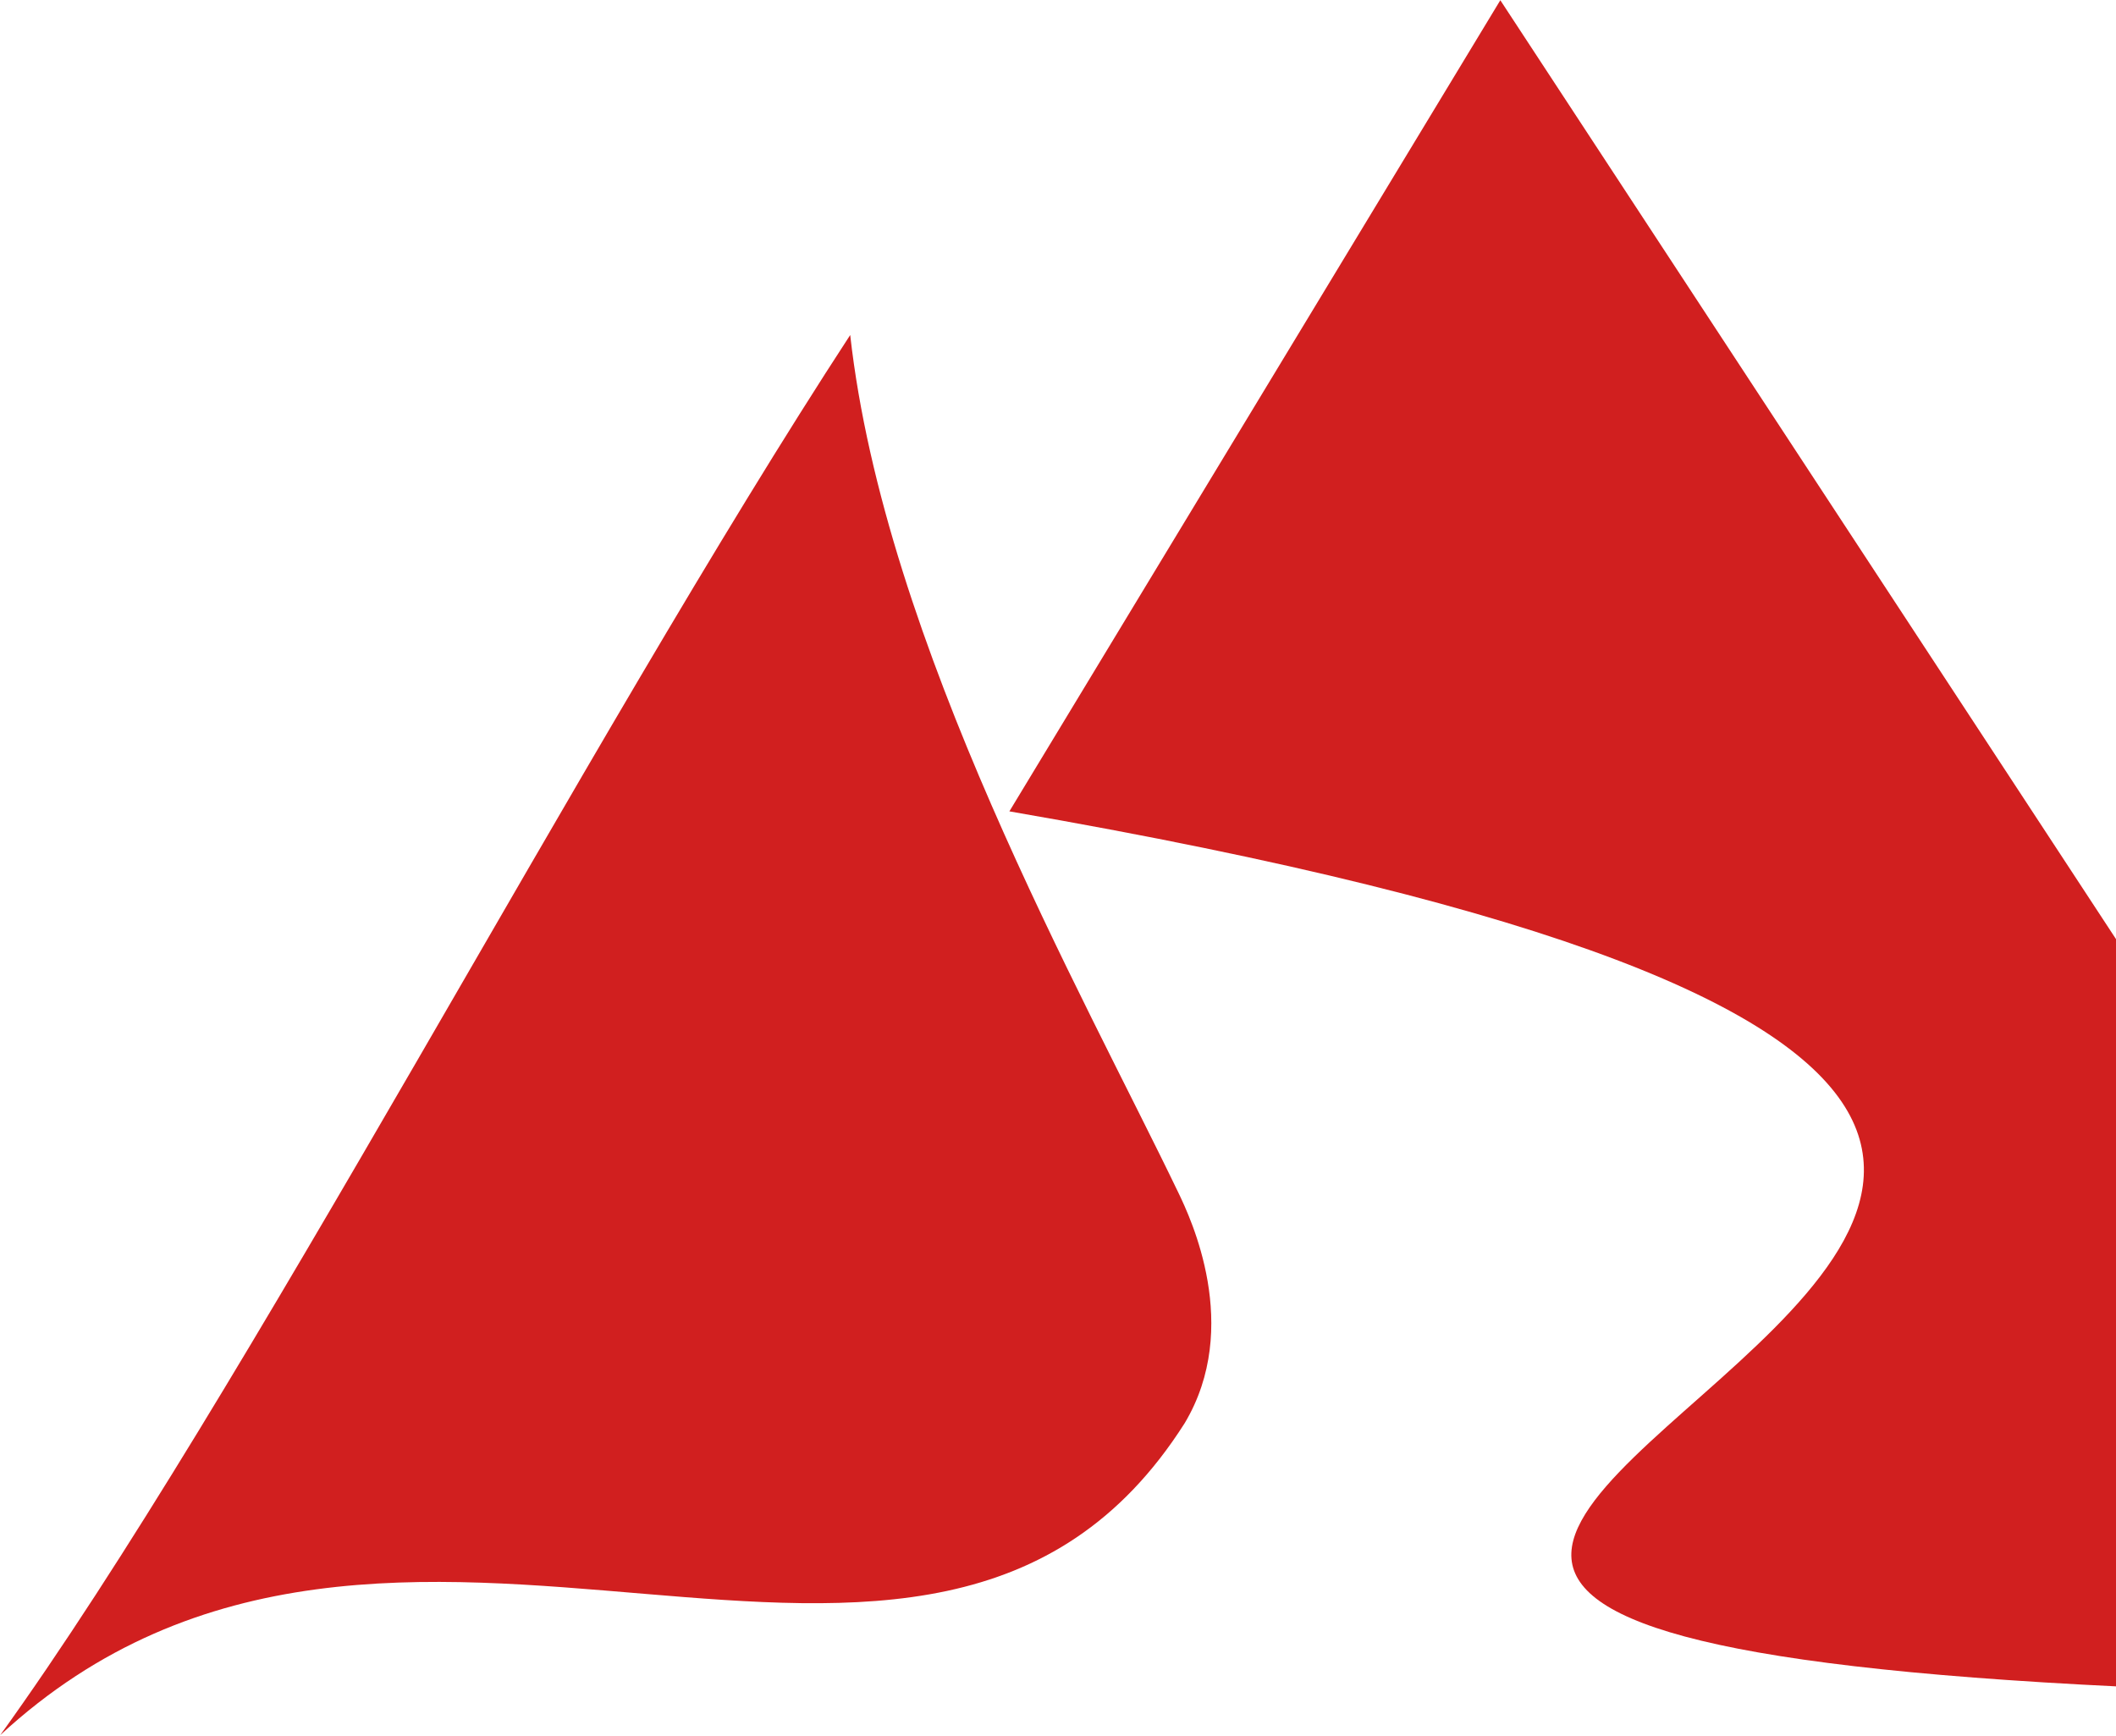
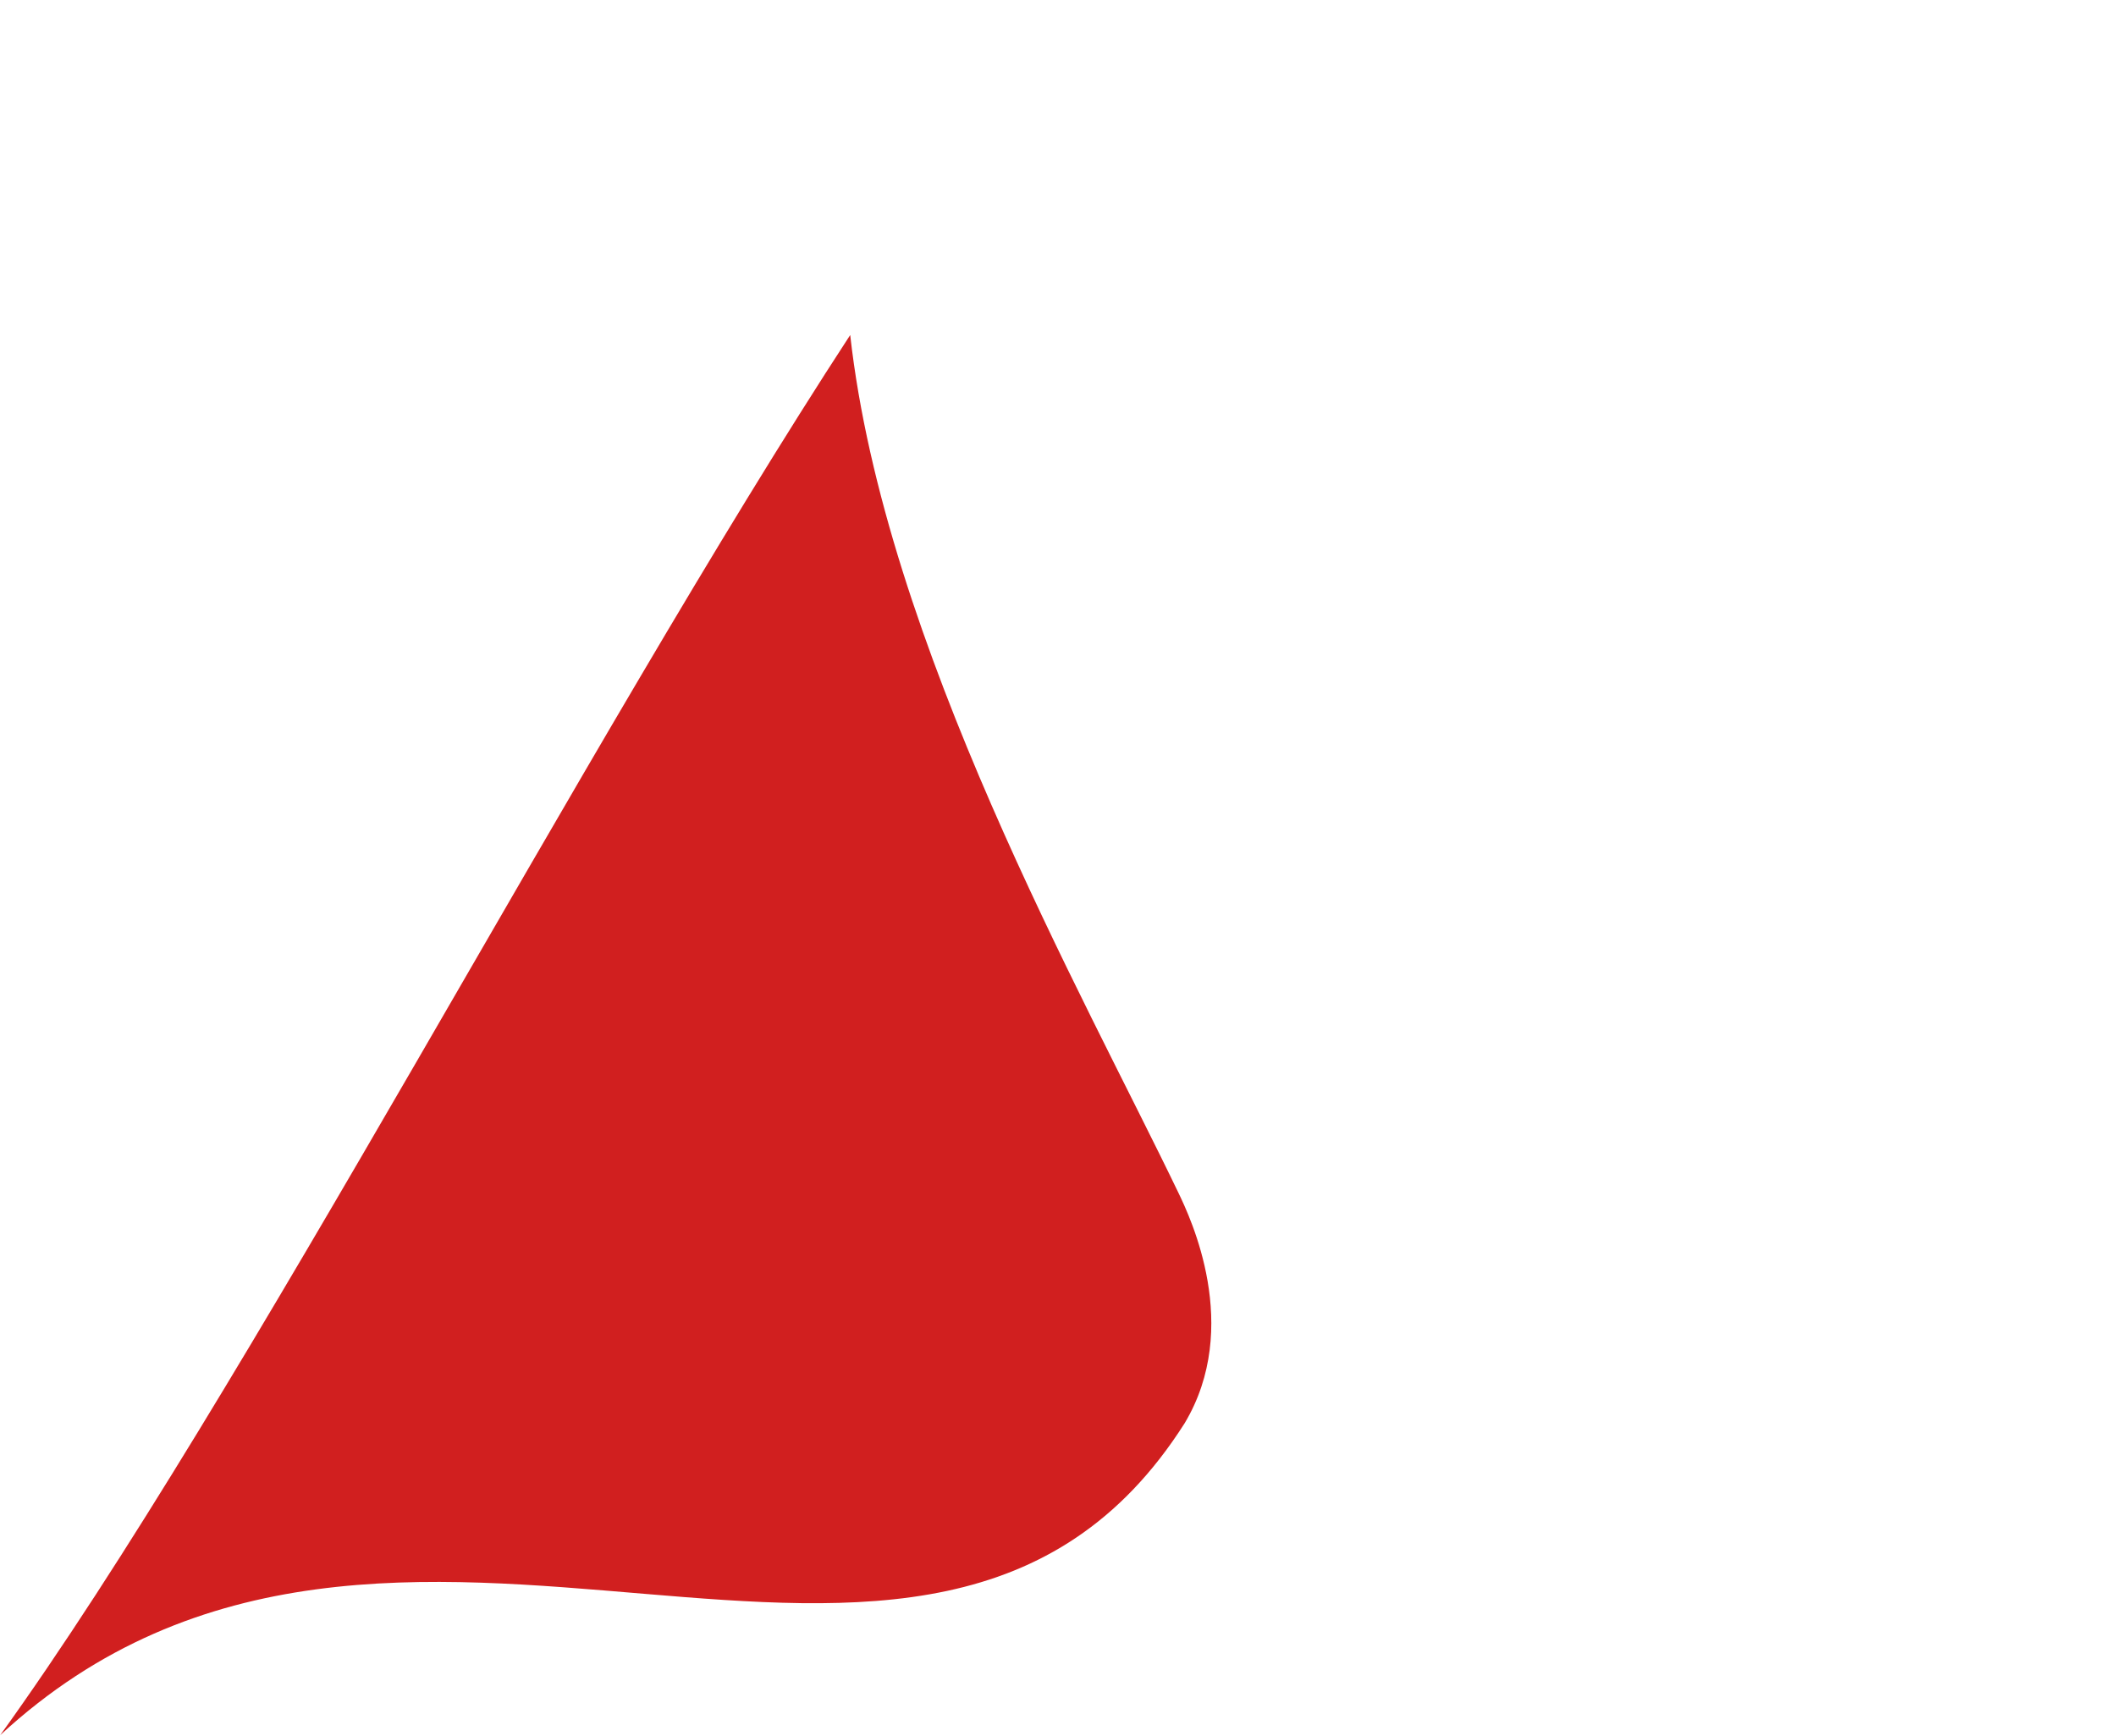
<svg xmlns="http://www.w3.org/2000/svg" width="100%" height="100%" viewBox="0 0 440 361" version="1.1" xml:space="preserve" style="fill-rule:evenodd;clip-rule:evenodd;stroke-linejoin:round;stroke-miterlimit:2;">
  <g transform="matrix(1,0,0,1,-9520,-688)">
    <g transform="matrix(1,0,0,0.18,8039.6,0)">
      <g transform="matrix(0.952,11.496,2.069,-5.289,1432.02,4734.91)">
        <path d="M87.262,-16.747C68.554,16.326 27.235,69.572 3.584,107.182C30.424,98.283 67.183,101.336 87.262,101.674C89.761,101.716 100.805,101.852 106.594,93.395C130.27,56.728 72.109,29.919 87.262,-16.747" style="fill:rgb(209,31,31);" />
      </g>
      <g transform="matrix(2.278,0,0,12.655,1690.29,4846.36)">
-         <path d="M0,-6.864L44.814,-80.907L146.421,74.043C-84.097,73.022 203.951,28.368 0,-6.864" style="fill:rgb(209,31,31);" />
-       </g>
+         </g>
    </g>
  </g>
</svg>